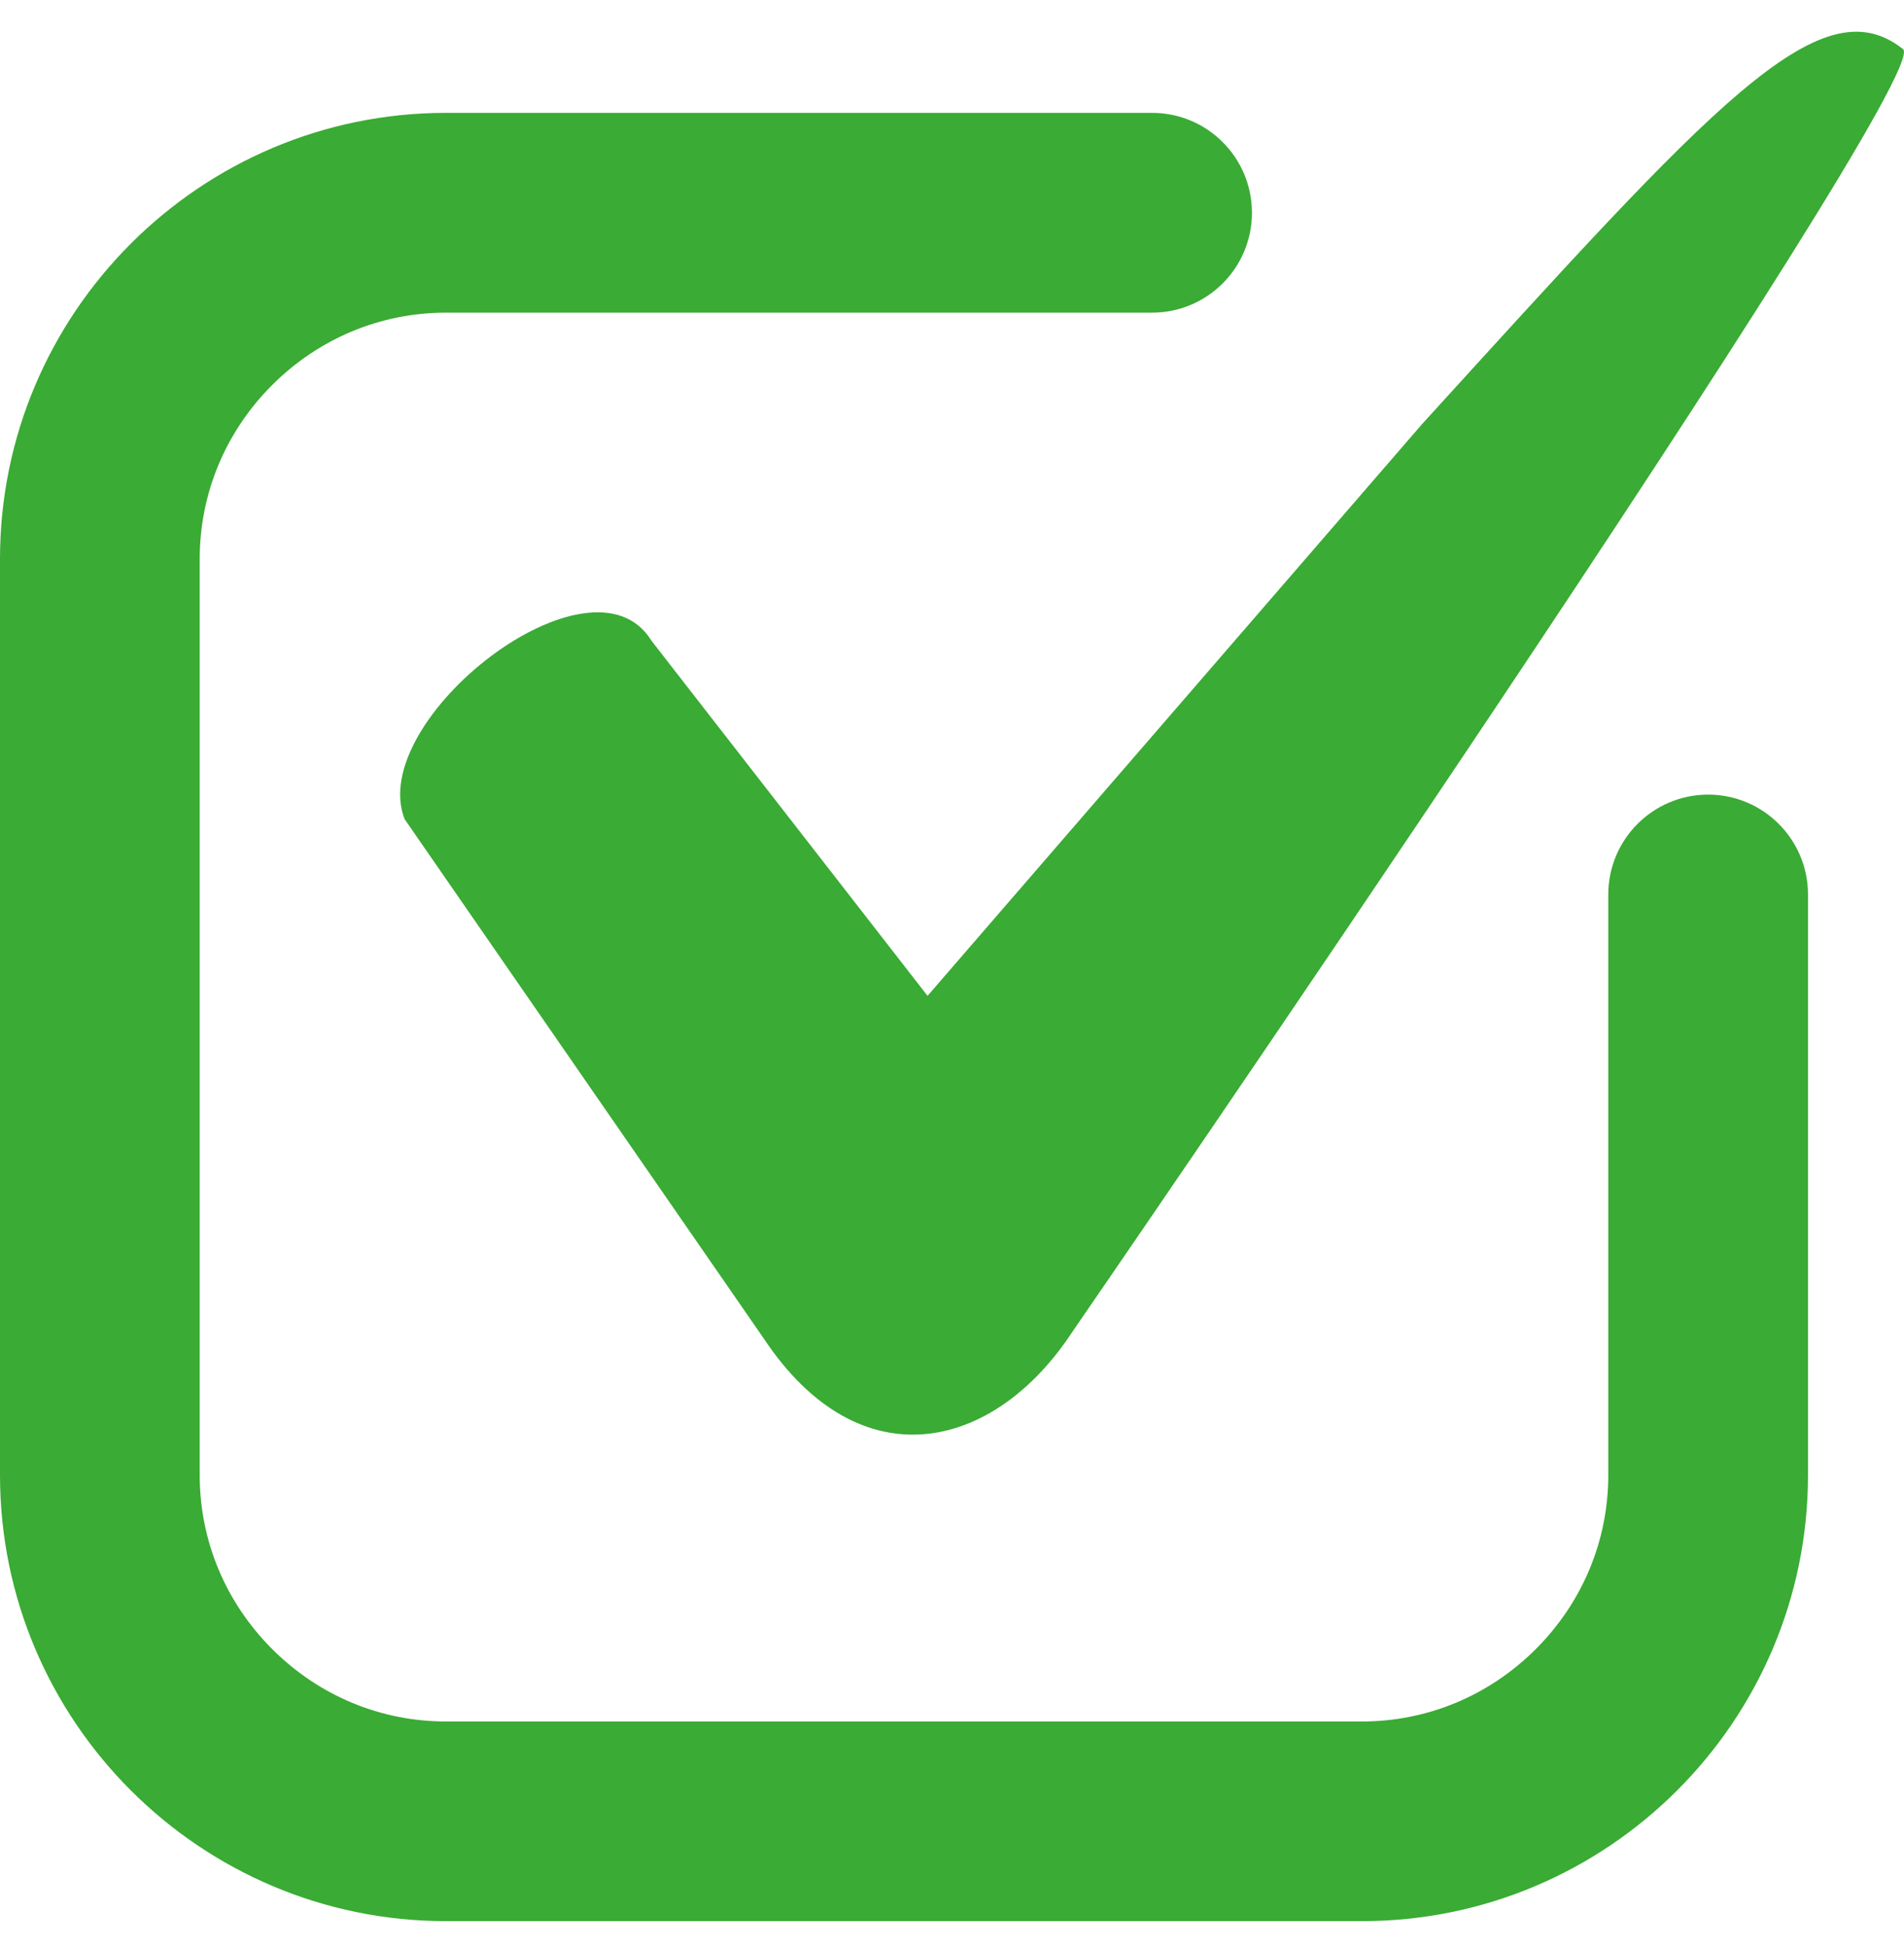
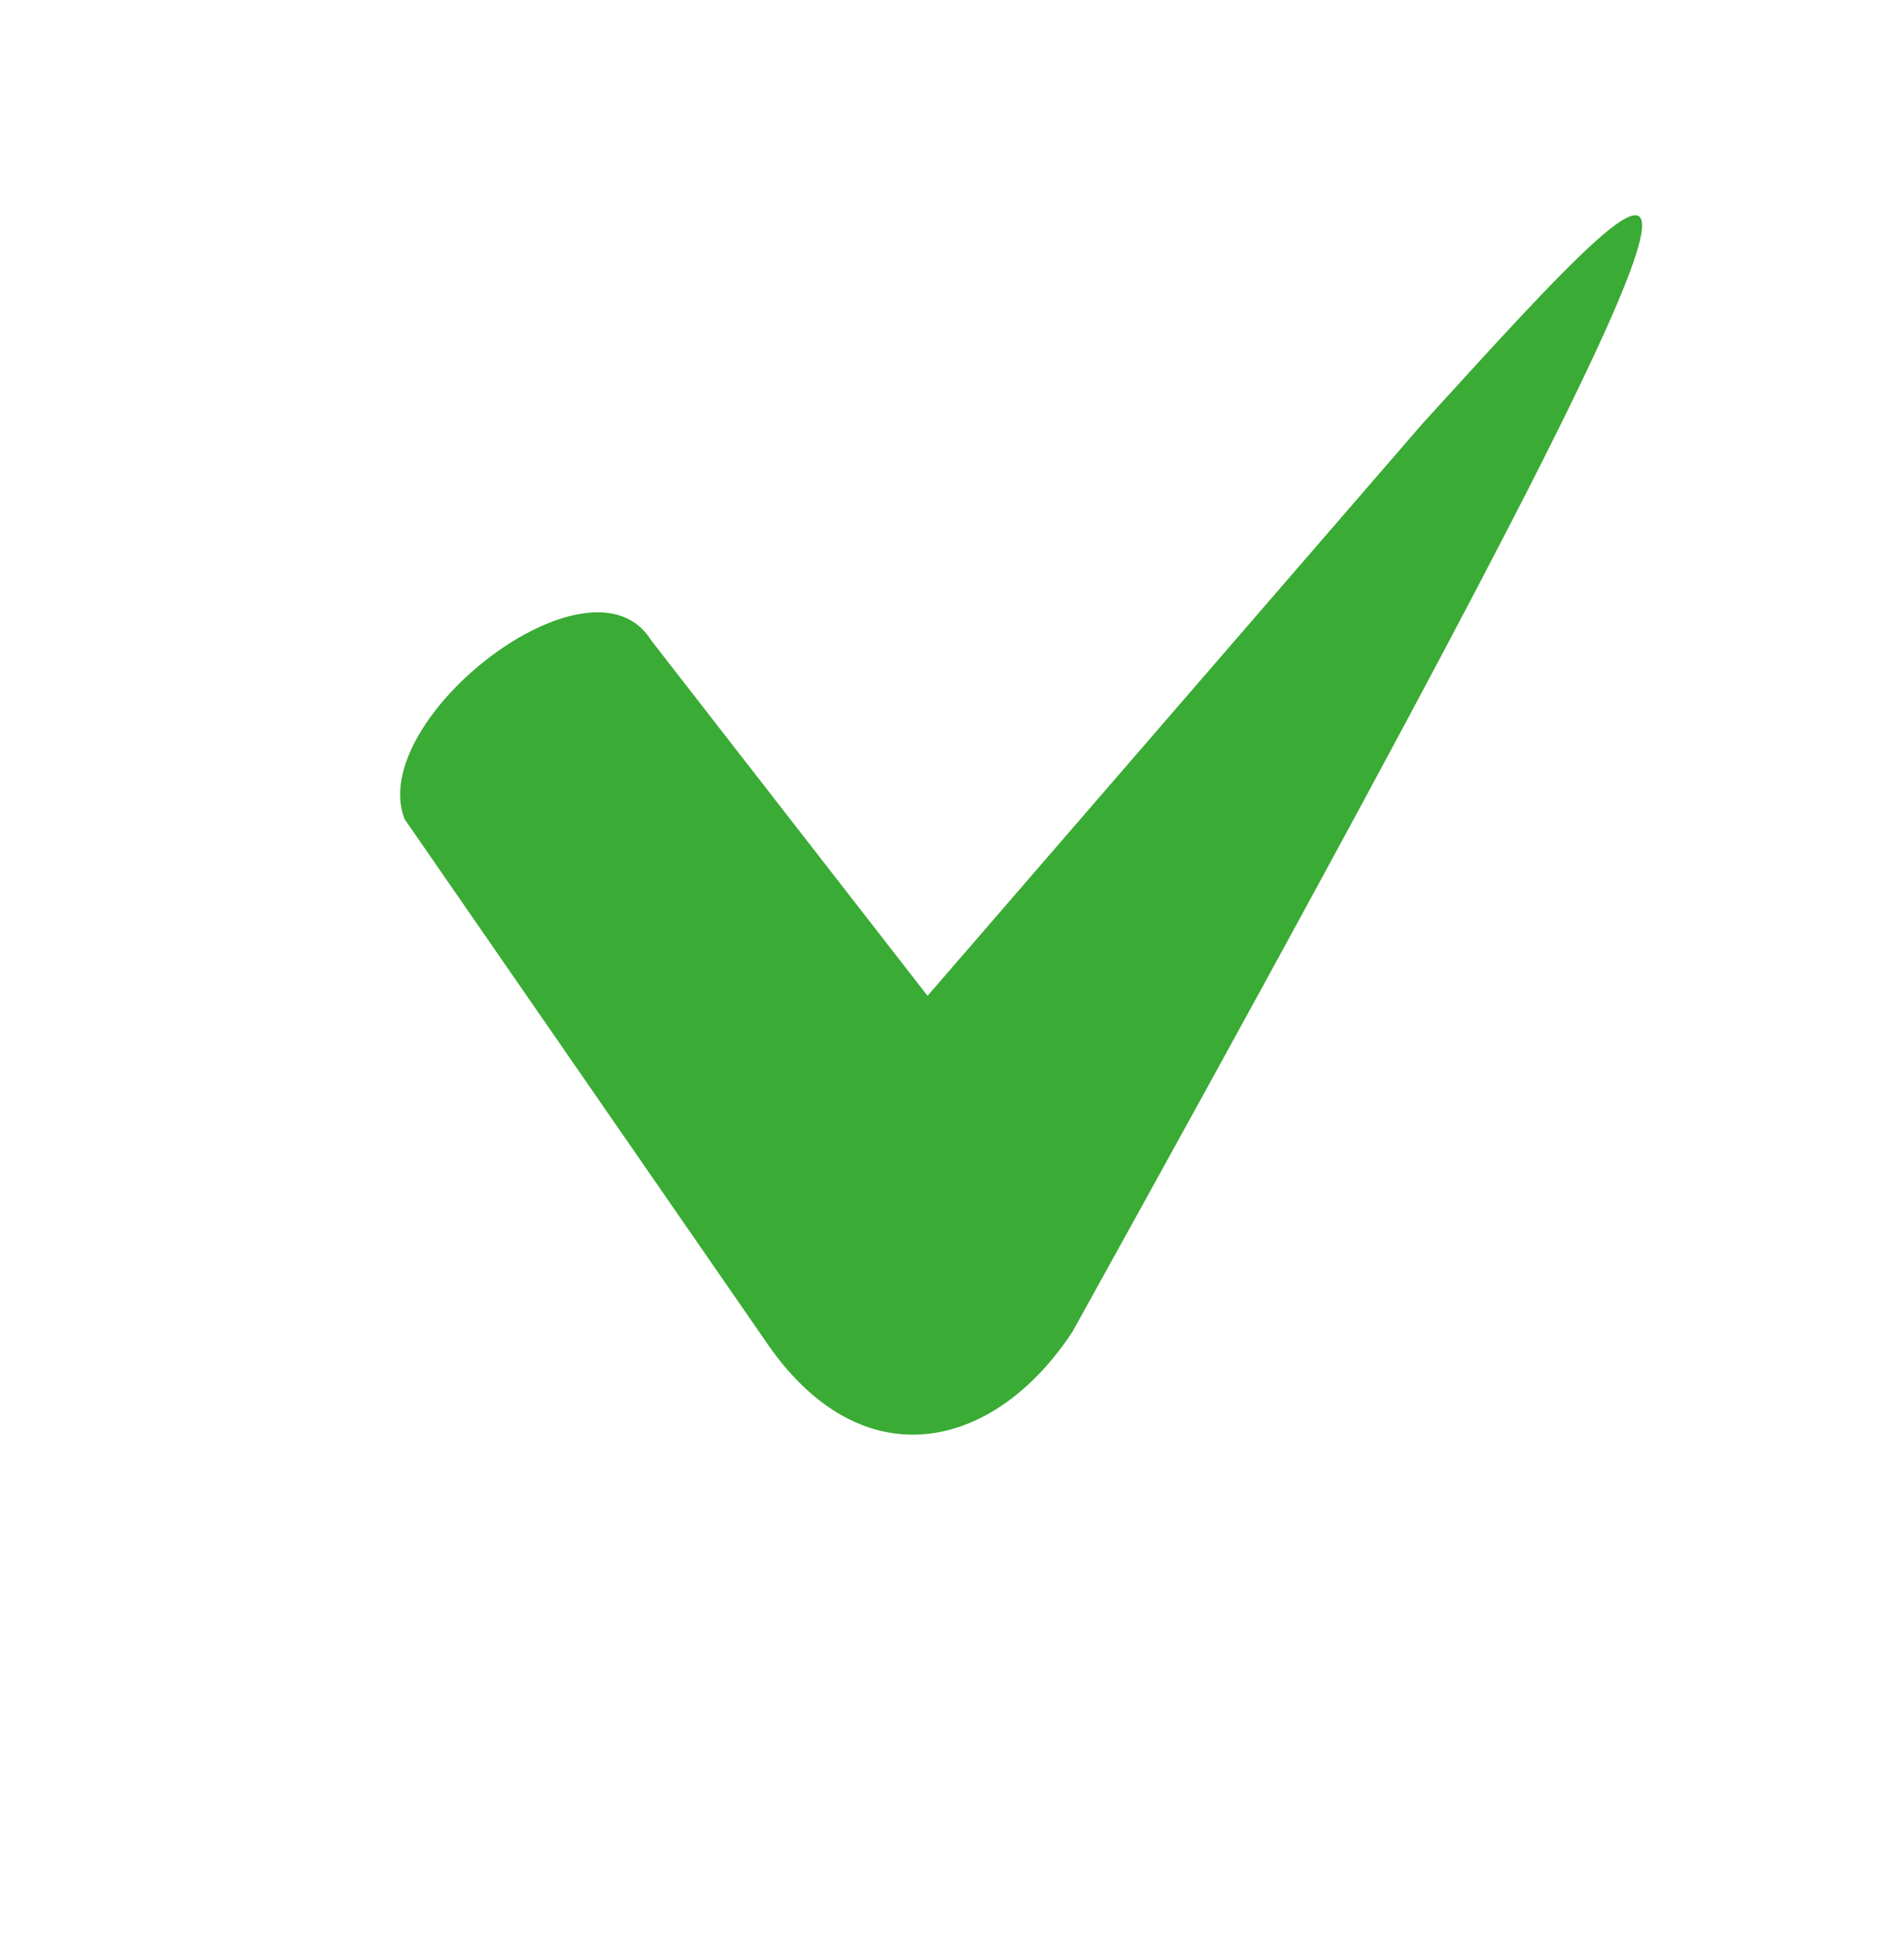
<svg xmlns="http://www.w3.org/2000/svg" width="45" height="46" viewBox="0 0 45 46" fill="none">
-   <path d="M33.611 10.02L21.922 23.532L15.396 15.139C13.985 12.842 8.643 17.005 9.563 19.357L18.055 31.635C20.314 35.029 23.487 34.308 25.348 31.467C25.348 31.467 45.773 1.794 44.977 1.161C43.013 -0.401 40.483 2.475 33.611 10.02Z" fill="#3AAB34" />
-   <path d="M32.189 45.397H10.541C4.728 45.397 0 40.669 0 34.856V13.209C0 7.397 4.728 2.667 10.541 2.667H27.229C28.533 2.667 29.589 3.724 29.589 5.028C29.589 6.331 28.533 7.388 27.229 7.388H10.541C8.996 7.388 7.536 7.996 6.432 9.099C5.328 10.203 4.72 11.663 4.72 13.209V34.857C4.72 36.403 5.328 37.862 6.432 38.967C7.536 40.072 8.996 40.679 10.541 40.679H32.189C33.734 40.679 35.194 40.071 36.299 38.967C37.403 37.863 38.011 36.403 38.011 34.857V21.137C38.011 19.835 39.068 18.777 40.371 18.777C41.674 18.777 42.731 19.835 42.731 21.137V34.856C42.731 40.669 38.002 45.397 32.189 45.397Z" fill="#3AAB34" />
+   <path d="M33.611 10.02L21.922 23.532L15.396 15.139C13.985 12.842 8.643 17.005 9.563 19.357L18.055 31.635C20.314 35.029 23.487 34.308 25.348 31.467C43.013 -0.401 40.483 2.475 33.611 10.02Z" fill="#3AAB34" />
</svg>